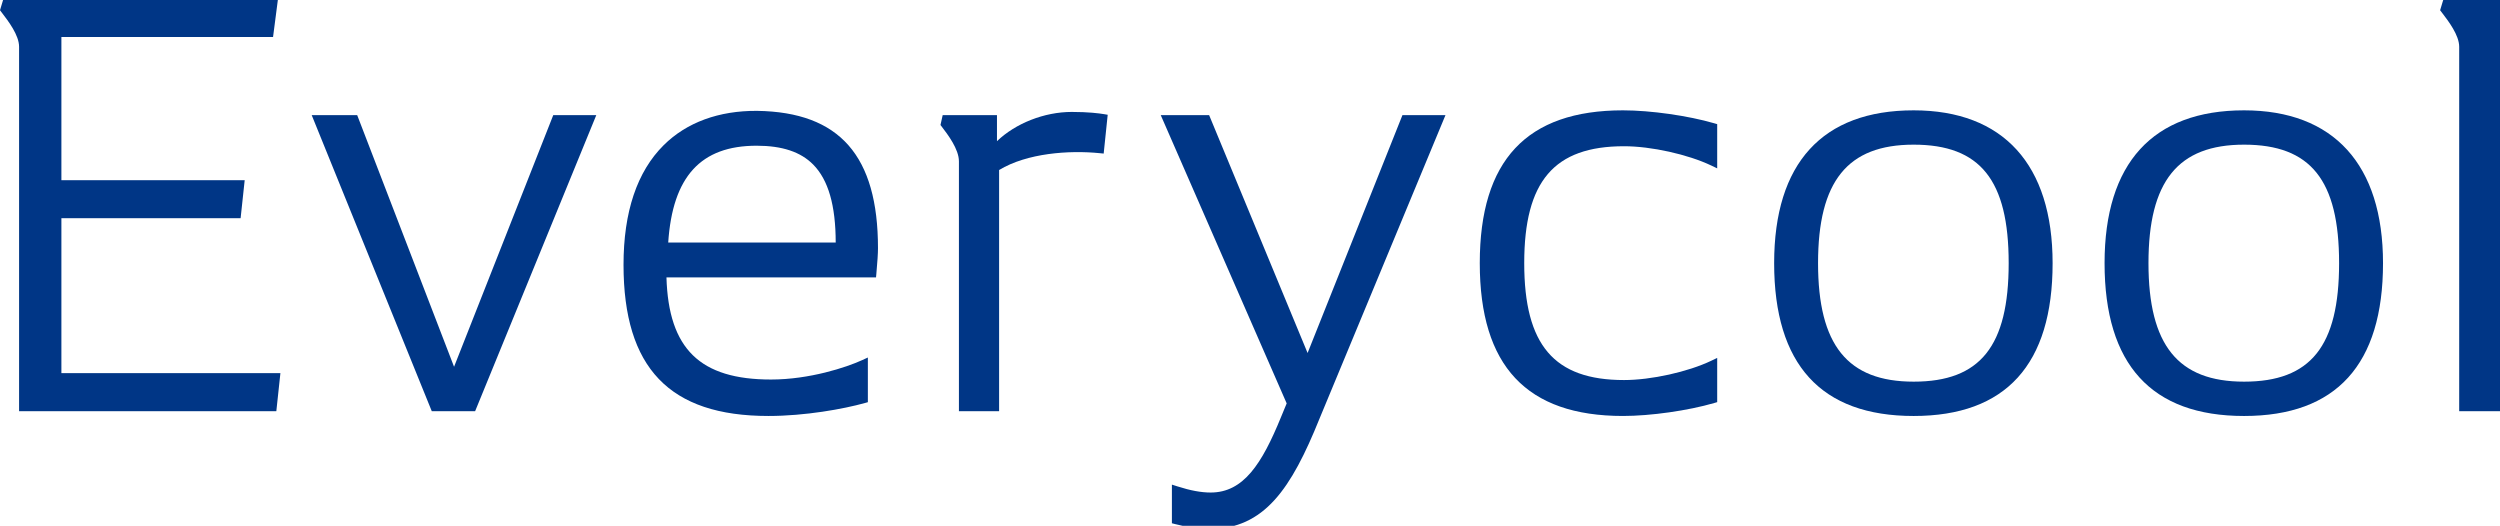
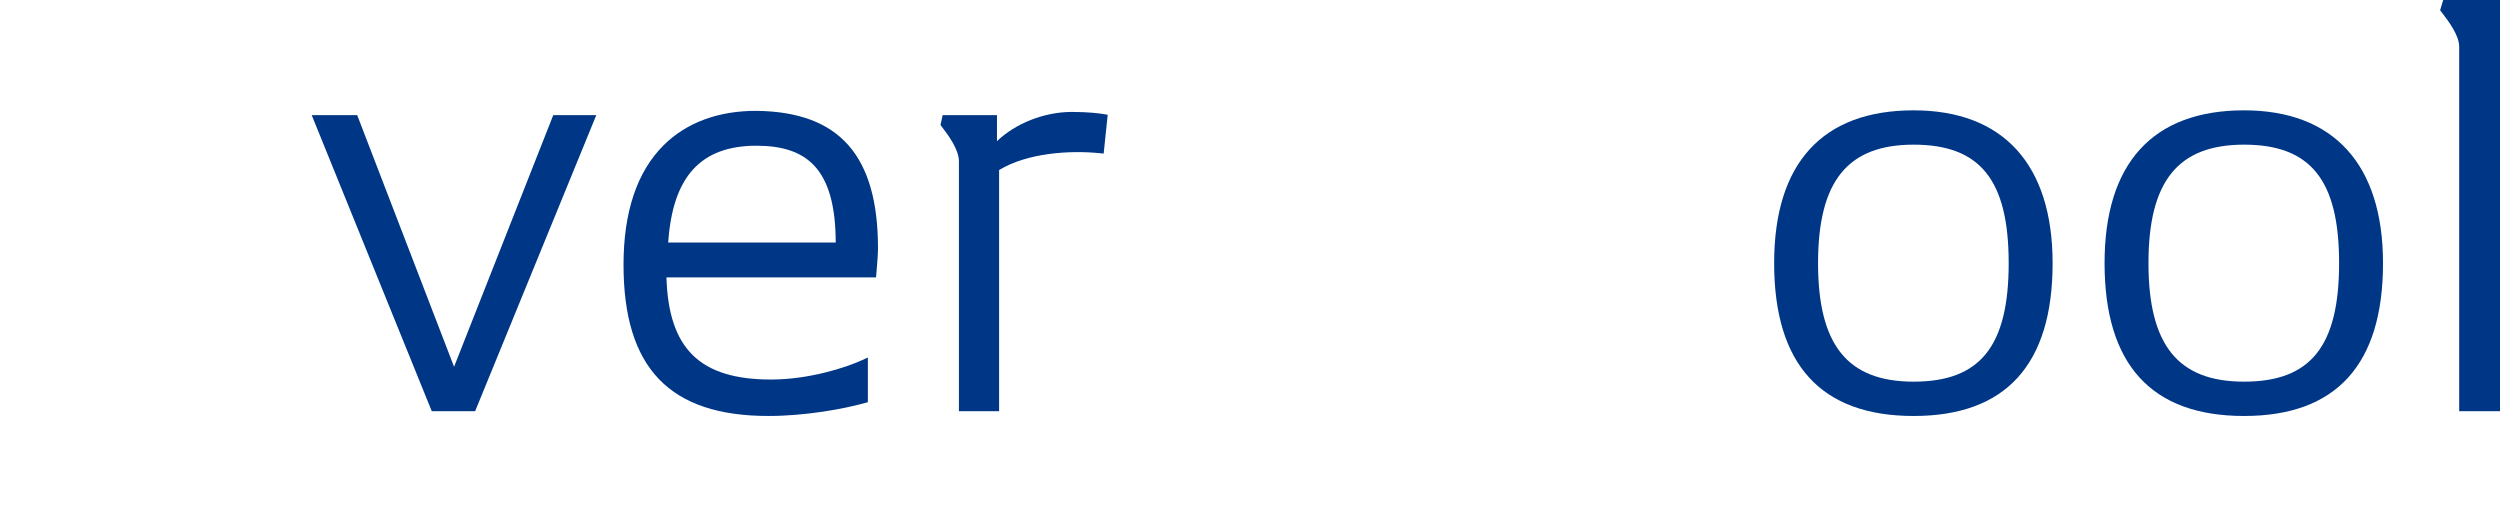
<svg xmlns="http://www.w3.org/2000/svg" xmlns:xlink="http://www.w3.org/1999/xlink" version="1.1" x="0px" y="0px" width="252px" height="53px" viewBox="0 0 252 53" enable-background="new 0 0 252 53" xml:space="preserve">
  <defs>
</defs>
  <g>
    <defs>
      <rect id="SVGID_1_" y="0" width="252.047" height="53.321" />
    </defs>
    <clipPath id="SVGID_2_">
      <use xlink:href="#SVGID_1_" overflow="visible" />
    </clipPath>
-     <path clip-path="url(#SVGID_2_)" fill="#003686" d="M6.189,21.997h18.065l0.411-3.835H6.189V3.728h21.335L28.007,0H0.31L0,1.033   l0.189,0.248c0.649,0.848,1.734,2.266,1.734,3.43v36.736h25.931l0.411-3.836H6.189V21.997z" />
    <polygon clip-path="url(#SVGID_2_)" fill="#003686" points="45.769,36.971 36.005,11.606 31.42,11.606 43.522,41.447    47.893,41.447 60.106,11.606 55.768,11.606  " />
    <path clip-path="url(#SVGID_2_)" fill="#003686" d="M76.324,11.175c-3.862-0.028-7.11,1.164-9.419,3.453   c-2.689,2.668-4.054,6.726-4.054,12.059c0,10.399,4.639,15.243,14.598,15.243c3.716,0,7.563-0.703,9.729-1.305l0.302-0.085v-4.503   l-0.585,0.268c-1.585,0.725-5.301,1.951-9.177,1.951c-7.156,0-10.327-3.086-10.539-10.296h21.125l0.034-0.376   c0.108-1.19,0.163-2.051,0.163-2.563C88.501,15.7,84.633,11.299,76.324,11.175 M67.356,24.447c0.443-6.654,3.283-9.759,8.912-9.759   c2.576,0,4.441,0.622,5.702,1.9c1.524,1.543,2.267,4.117,2.269,7.859H67.356z" />
    <path clip-path="url(#SVGID_2_)" fill="#003686" d="M108.034,11.283c-2.778,0-5.67,1.155-7.539,2.947v-2.625h-5.472l-0.222,0.996   l0.117,0.152c0.608,0.796,1.742,2.278,1.742,3.511v25.182h4.05V17.137c2.826-1.713,7.062-2.005,10.131-1.698l0.41,0.041   l0.405-3.912l-0.383-0.064C110.779,11.421,109.703,11.283,108.034,11.283" />
-     <path clip-path="url(#SVGID_2_)" fill="#003686" d="M131.805,35.583l-9.925-23.977h-4.877l12.694,29.056l-0.578,1.397   c-1.914,4.685-3.766,7.588-7.086,7.588c-0.964,0-2.034-0.199-3.366-0.625l-0.54-0.173v3.895l0.309,0.08   c1.212,0.316,2.484,0.497,3.49,0.497c5.516,0,8.238-4.074,11.074-11.107l12.703-30.607h-4.338L131.805,35.583z" />
-     <path clip-path="url(#SVGID_2_)" fill="#003686" d="M163.599,11.122c-9.715,0-14.438,5.039-14.438,15.404   s4.723,15.404,14.438,15.404c2.778,0,6.561-0.537,9.196-1.307l0.298-0.087v-4.458l-0.591,0.283   c-2.365,1.128-6.064,1.948-8.796,1.948c-7.054,0-10.064-3.524-10.064-11.784c0-8.259,3.011-11.784,10.064-11.784   c2.731,0,6.431,0.82,8.796,1.948l0.591,0.283v-4.458l-0.298-0.087C170.159,11.659,166.377,11.122,163.599,11.122" />
    <path clip-path="url(#SVGID_2_)" fill="#003686" d="M192.895,11.122c-9.198,0-14.061,5.327-14.061,15.404   c0,10.221,4.731,15.405,14.061,15.405c9.296,0,14.008-5.184,14.008-15.405C206.902,16.593,201.928,11.122,192.895,11.122    M192.895,38.471c-6.662,0-9.635-3.684-9.635-11.945c0-8.26,2.973-11.944,9.635-11.944c6.716,0,9.58,3.572,9.58,11.944   C202.475,34.899,199.61,38.471,192.895,38.471" />
    <path clip-path="url(#SVGID_2_)" fill="#003686" d="M226.201,11.122c-9.199,0-14.061,5.327-14.061,15.404   c0,10.221,4.73,15.405,14.061,15.405c9.295,0,14.007-5.184,14.007-15.405C240.208,16.593,235.234,11.122,226.201,11.122    M226.201,38.471c-6.663,0-9.635-3.684-9.635-11.945c0-8.26,2.972-11.944,9.635-11.944c6.715,0,9.58,3.572,9.58,11.944   C235.781,34.899,232.916,38.471,226.201,38.471" />
    <path clip-path="url(#SVGID_2_)" fill="#003686" d="M246.275,0l-0.311,1.034l0.188,0.245c0.649,0.848,1.735,2.267,1.735,3.433   v36.735h4.159V0H246.275z" />
  </g>
</svg>